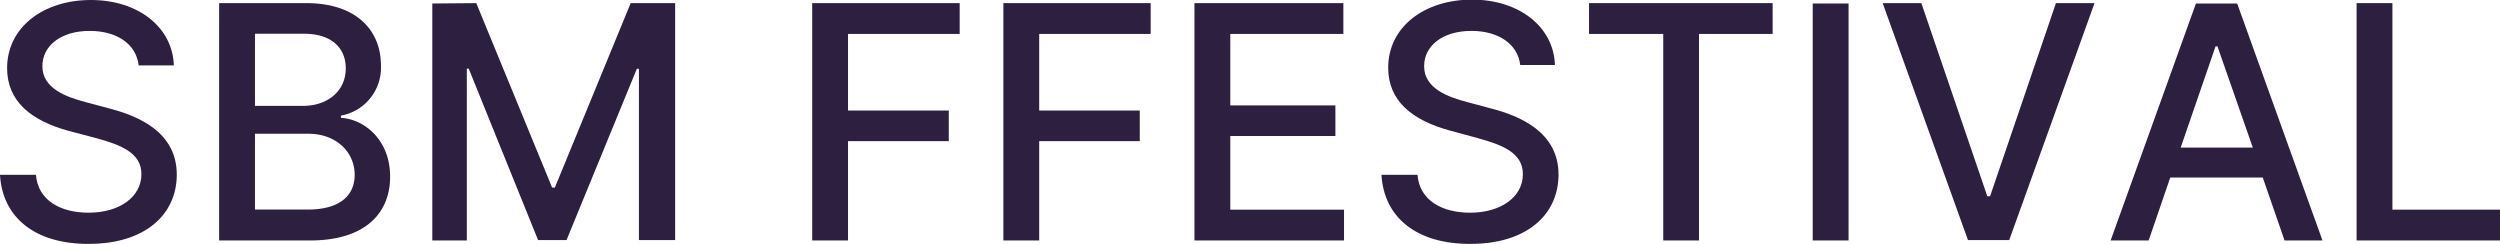
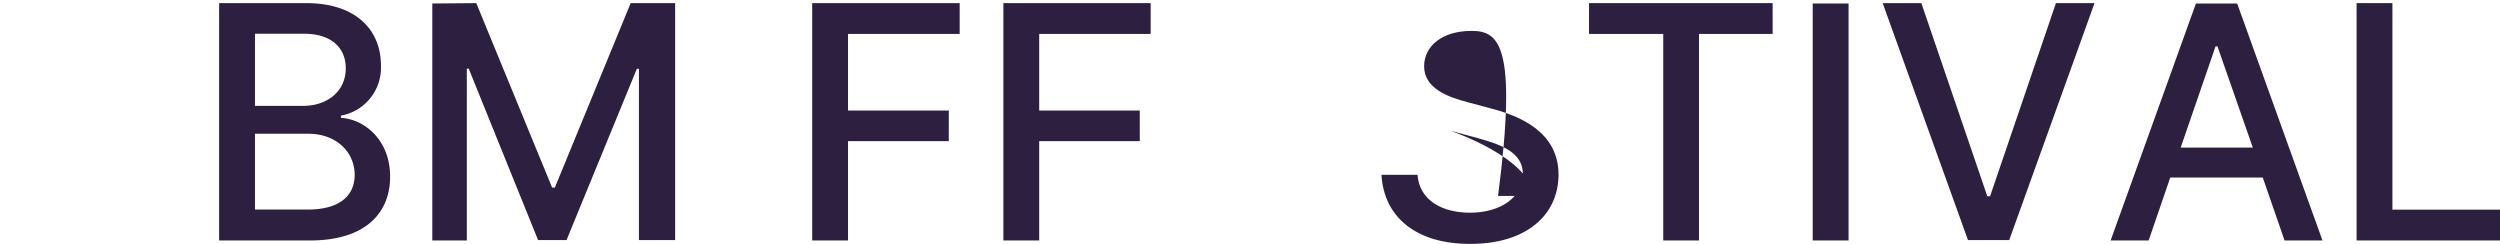
<svg xmlns="http://www.w3.org/2000/svg" viewBox="0 0 263.76 25.77">
  <defs>
    <style>.cls-1{fill:#2d1f3f;}</style>
  </defs>
  <g id="Layer_2" data-name="Layer 2">
    <g id="Layer_1-2" data-name="Layer 1">
-       <path class="cls-1" d="M1.75,22.78H5.54c.22,2.74,2.64,4,5.56,4,3.2,0,5.57-1.62,5.57-4.07,0-2.22-2.1-3.07-4.78-3.8L9,18.15c-4-1.09-6.5-3.14-6.5-6.62,0-4.32,3.83-7.19,8.84-7.19s8.63,2.9,8.75,6.9H16.38C16.13,9,14.09,7.6,11.22,7.6c-3.07,0-5,1.58-5,3.73,0,2.37,2.59,3.26,4.55,3.78l2.42.65c3.18.81,7.21,2.52,7.21,7,0,4.24-3.38,7.31-9.26,7.31C5.51,30.11,2,27.32,1.75,22.78Z" transform="translate(-1.75 -4.34)" />
      <path class="cls-1" d="M24.87,4.67h9.19c5.31,0,7.88,2.89,7.88,6.57a5.14,5.14,0,0,1-4.22,5.3v.23c2.49.15,5.19,2.34,5.19,6.2s-2.62,6.74-8.45,6.74H24.87Zm13.36,6.87c0-2.06-1.41-3.64-4.4-3.64H28.65v7.61h5.07C36.26,15.51,38.23,14,38.23,11.54Zm.94,11.24c0-2.36-1.9-4.33-4.91-4.33H28.65v8h5.44C37.72,26.48,39.17,24.88,39.17,22.78Z" transform="translate(-1.75 -4.34)" />
      <path class="cls-1" d="M52,4.67l8,19.46h.29l8-19.46h4.69v25H69.16V11.6h-.22L61.52,29.67h-3L51.2,11.58H51V29.71H47.36v-25Z" transform="translate(-1.75 -4.34)" />
      <path class="cls-1" d="M87.44,4.67H103V7.92H91.22V16h10.63v3.23H91.22V29.71H87.44Z" transform="translate(-1.75 -4.34)" />
      <path class="cls-1" d="M107.61,4.67h15.54V7.92H111.39V16H122v3.23H111.39V29.71h-3.78Z" transform="translate(-1.75 -4.34)" />
-       <path class="cls-1" d="M127.77,4.67h15.71V7.92H131.55v7.54h11.09v3.23H131.55v7.77h12v3.25H127.77Z" transform="translate(-1.75 -4.34)" />
-       <path class="cls-1" d="M147.5,22.78h3.8c.22,2.74,2.64,4,5.56,4,3.19,0,5.56-1.62,5.56-4.07,0-2.22-2.1-3.07-4.77-3.8l-2.94-.8c-4-1.09-6.5-3.14-6.5-6.62,0-4.32,3.83-7.19,8.84-7.19s8.63,2.9,8.75,6.9h-3.66C161.89,9,159.85,7.6,157,7.6c-3.07,0-5,1.58-5,3.73,0,2.37,2.58,3.26,4.55,3.78l2.42.65c3.17.81,7.21,2.52,7.21,7,0,4.24-3.38,7.31-9.26,7.31C151.27,30.11,147.76,27.32,147.5,22.78Z" transform="translate(-1.75 -4.34)" />
+       <path class="cls-1" d="M147.5,22.78h3.8c.22,2.74,2.64,4,5.56,4,3.19,0,5.56-1.62,5.56-4.07,0-2.22-2.1-3.07-4.77-3.8l-2.94-.8s8.63,2.9,8.75,6.9h-3.66C161.89,9,159.85,7.6,157,7.6c-3.07,0-5,1.58-5,3.73,0,2.37,2.58,3.26,4.55,3.78l2.42.65c3.17.81,7.21,2.52,7.21,7,0,4.24-3.38,7.31-9.26,7.31C151.27,30.11,147.76,27.32,147.5,22.78Z" transform="translate(-1.75 -4.34)" />
      <path class="cls-1" d="M169.4,4.67h19.37V7.92H181V29.71h-3.77V7.92H169.4Z" transform="translate(-1.75 -4.34)" />
      <path class="cls-1" d="M196.78,29.71H193v-25h3.78Z" transform="translate(-1.75 -4.34)" />
      <path class="cls-1" d="M211.42,25.05h.29l6.95-20.38h4.07l-9,25h-4.35l-9-25h4.08Z" transform="translate(-1.75 -4.34)" />
      <path class="cls-1" d="M224.43,29.71l9-25h4.35l9,25h-4l-2.3-6.64h-9.76l-2.28,6.64Zm15-9.8L235.7,9.23h-.2l-3.68,10.68Z" transform="translate(-1.75 -4.34)" />
      <path class="cls-1" d="M250.38,4.67h3.78V26.46h11.35v3.25H250.38Z" transform="translate(-1.75 -4.34)" />
    </g>
  </g>
</svg>